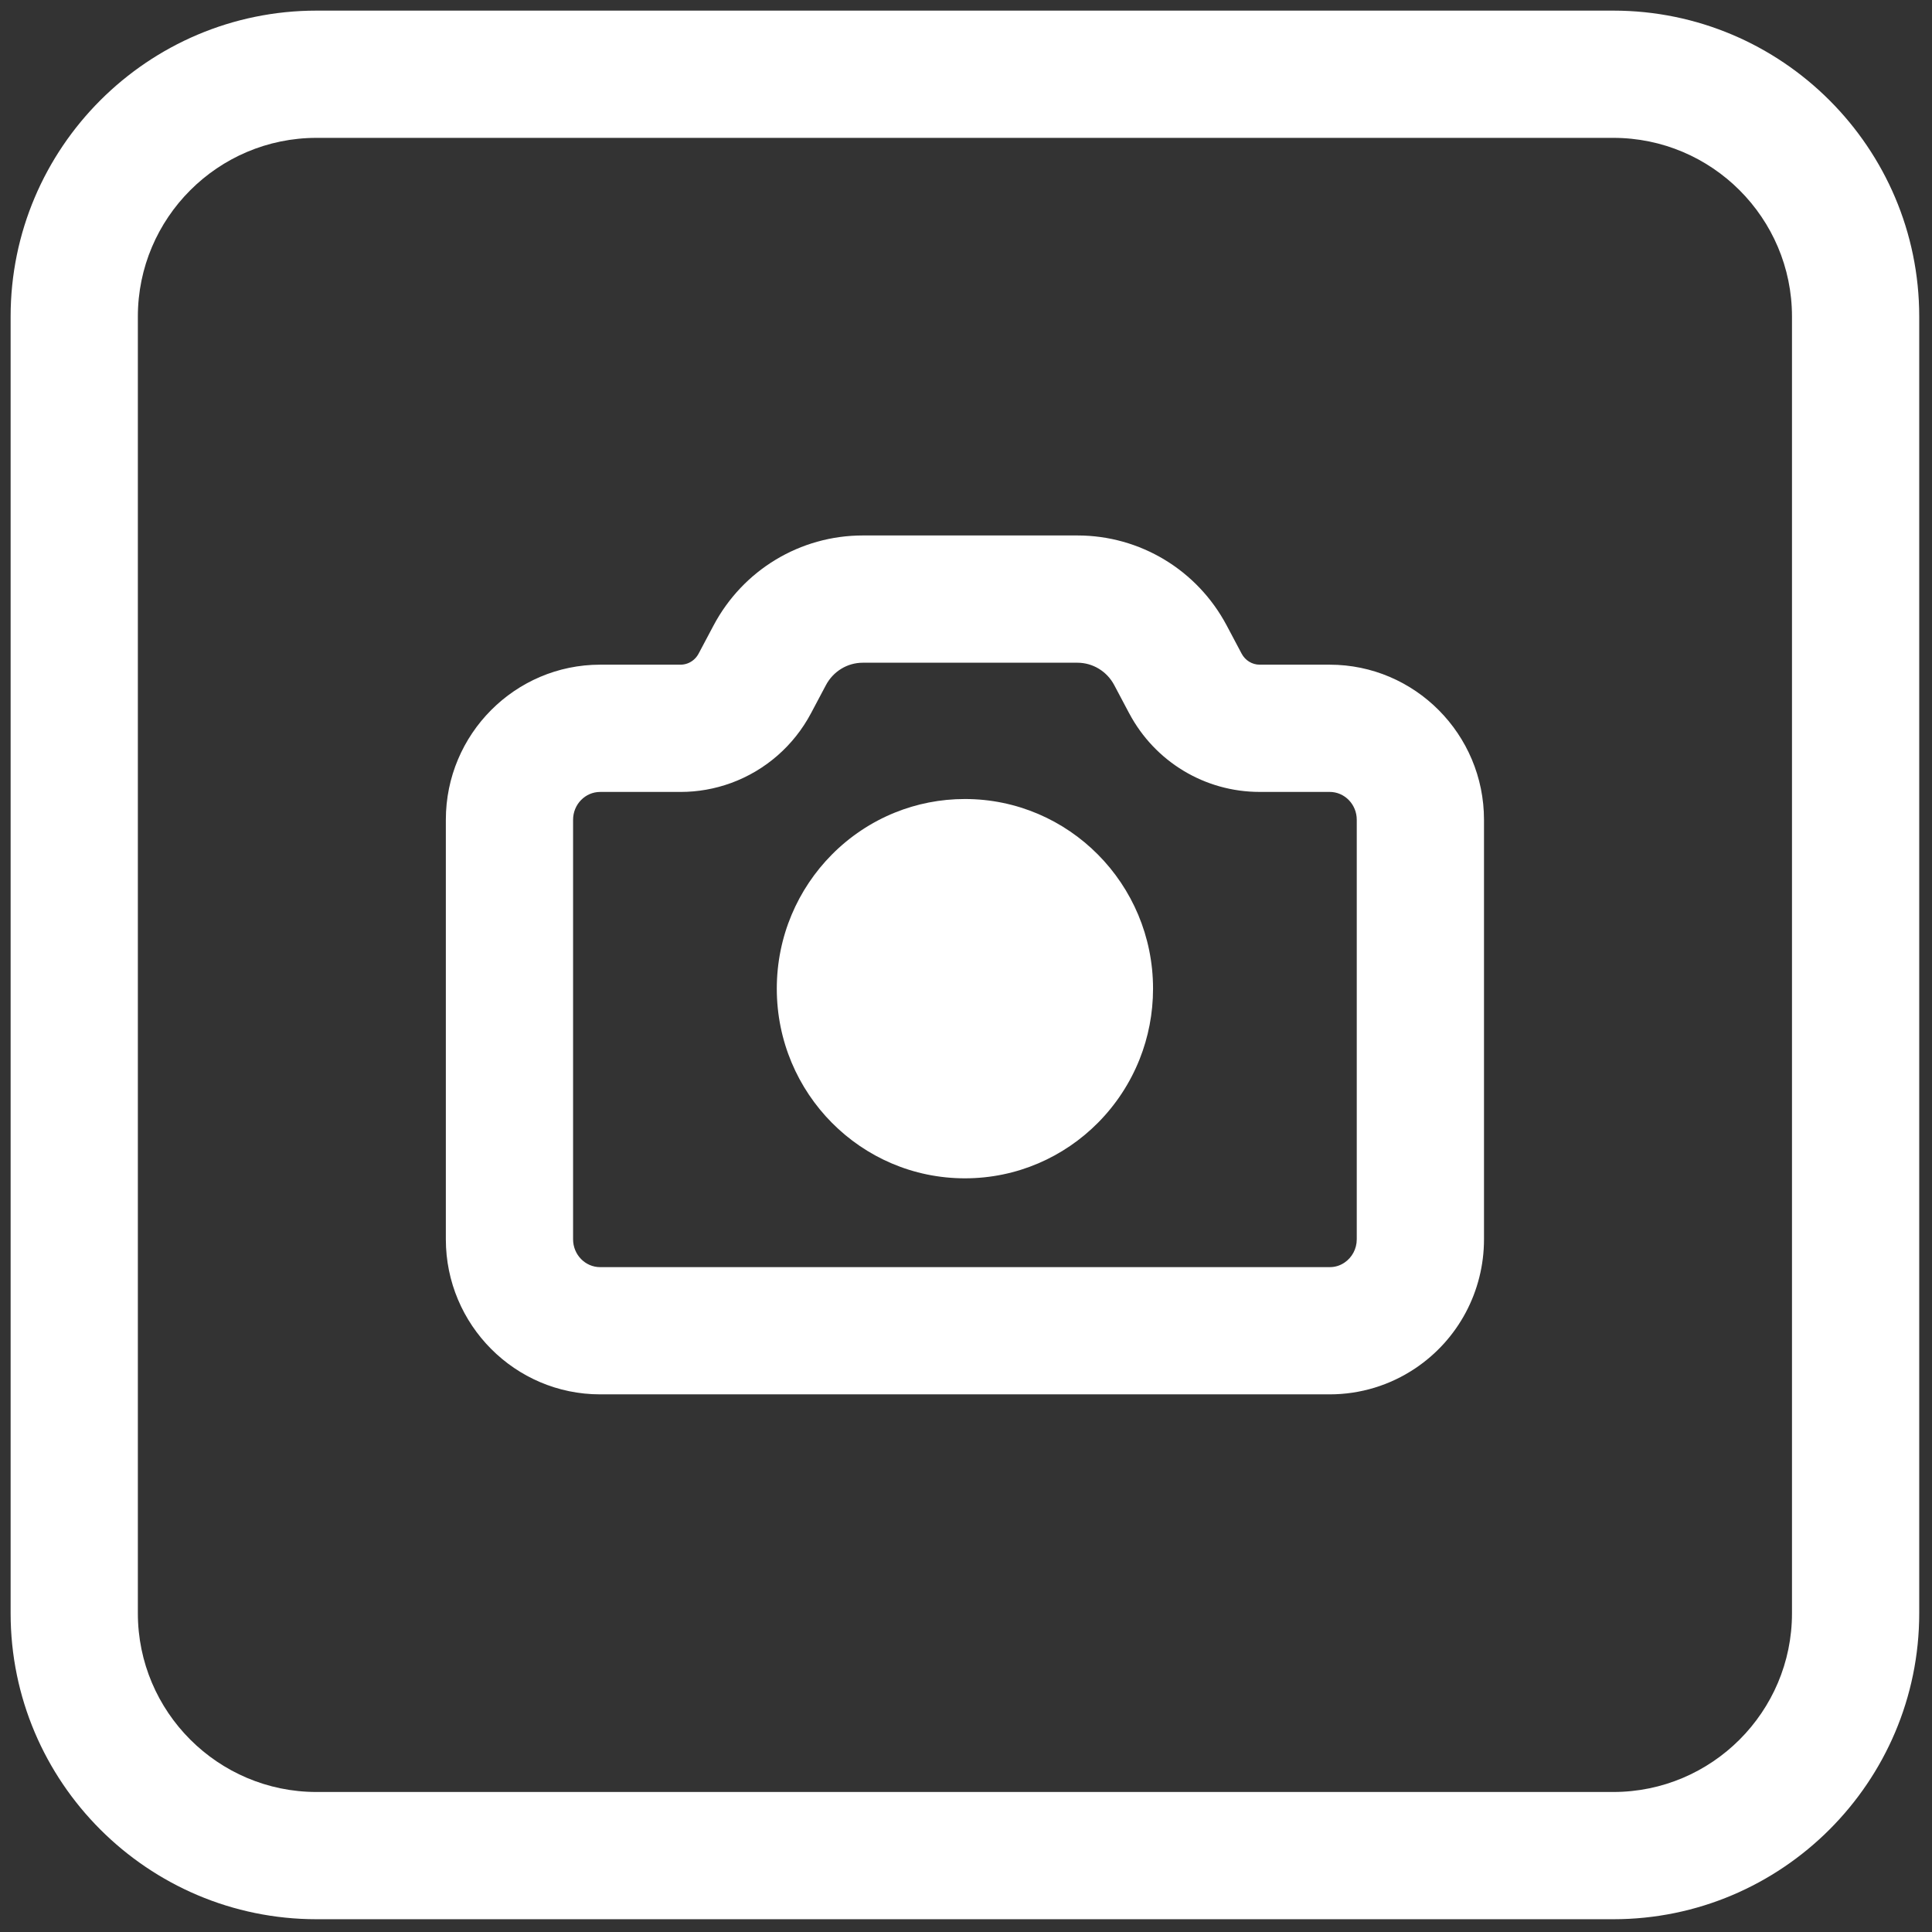
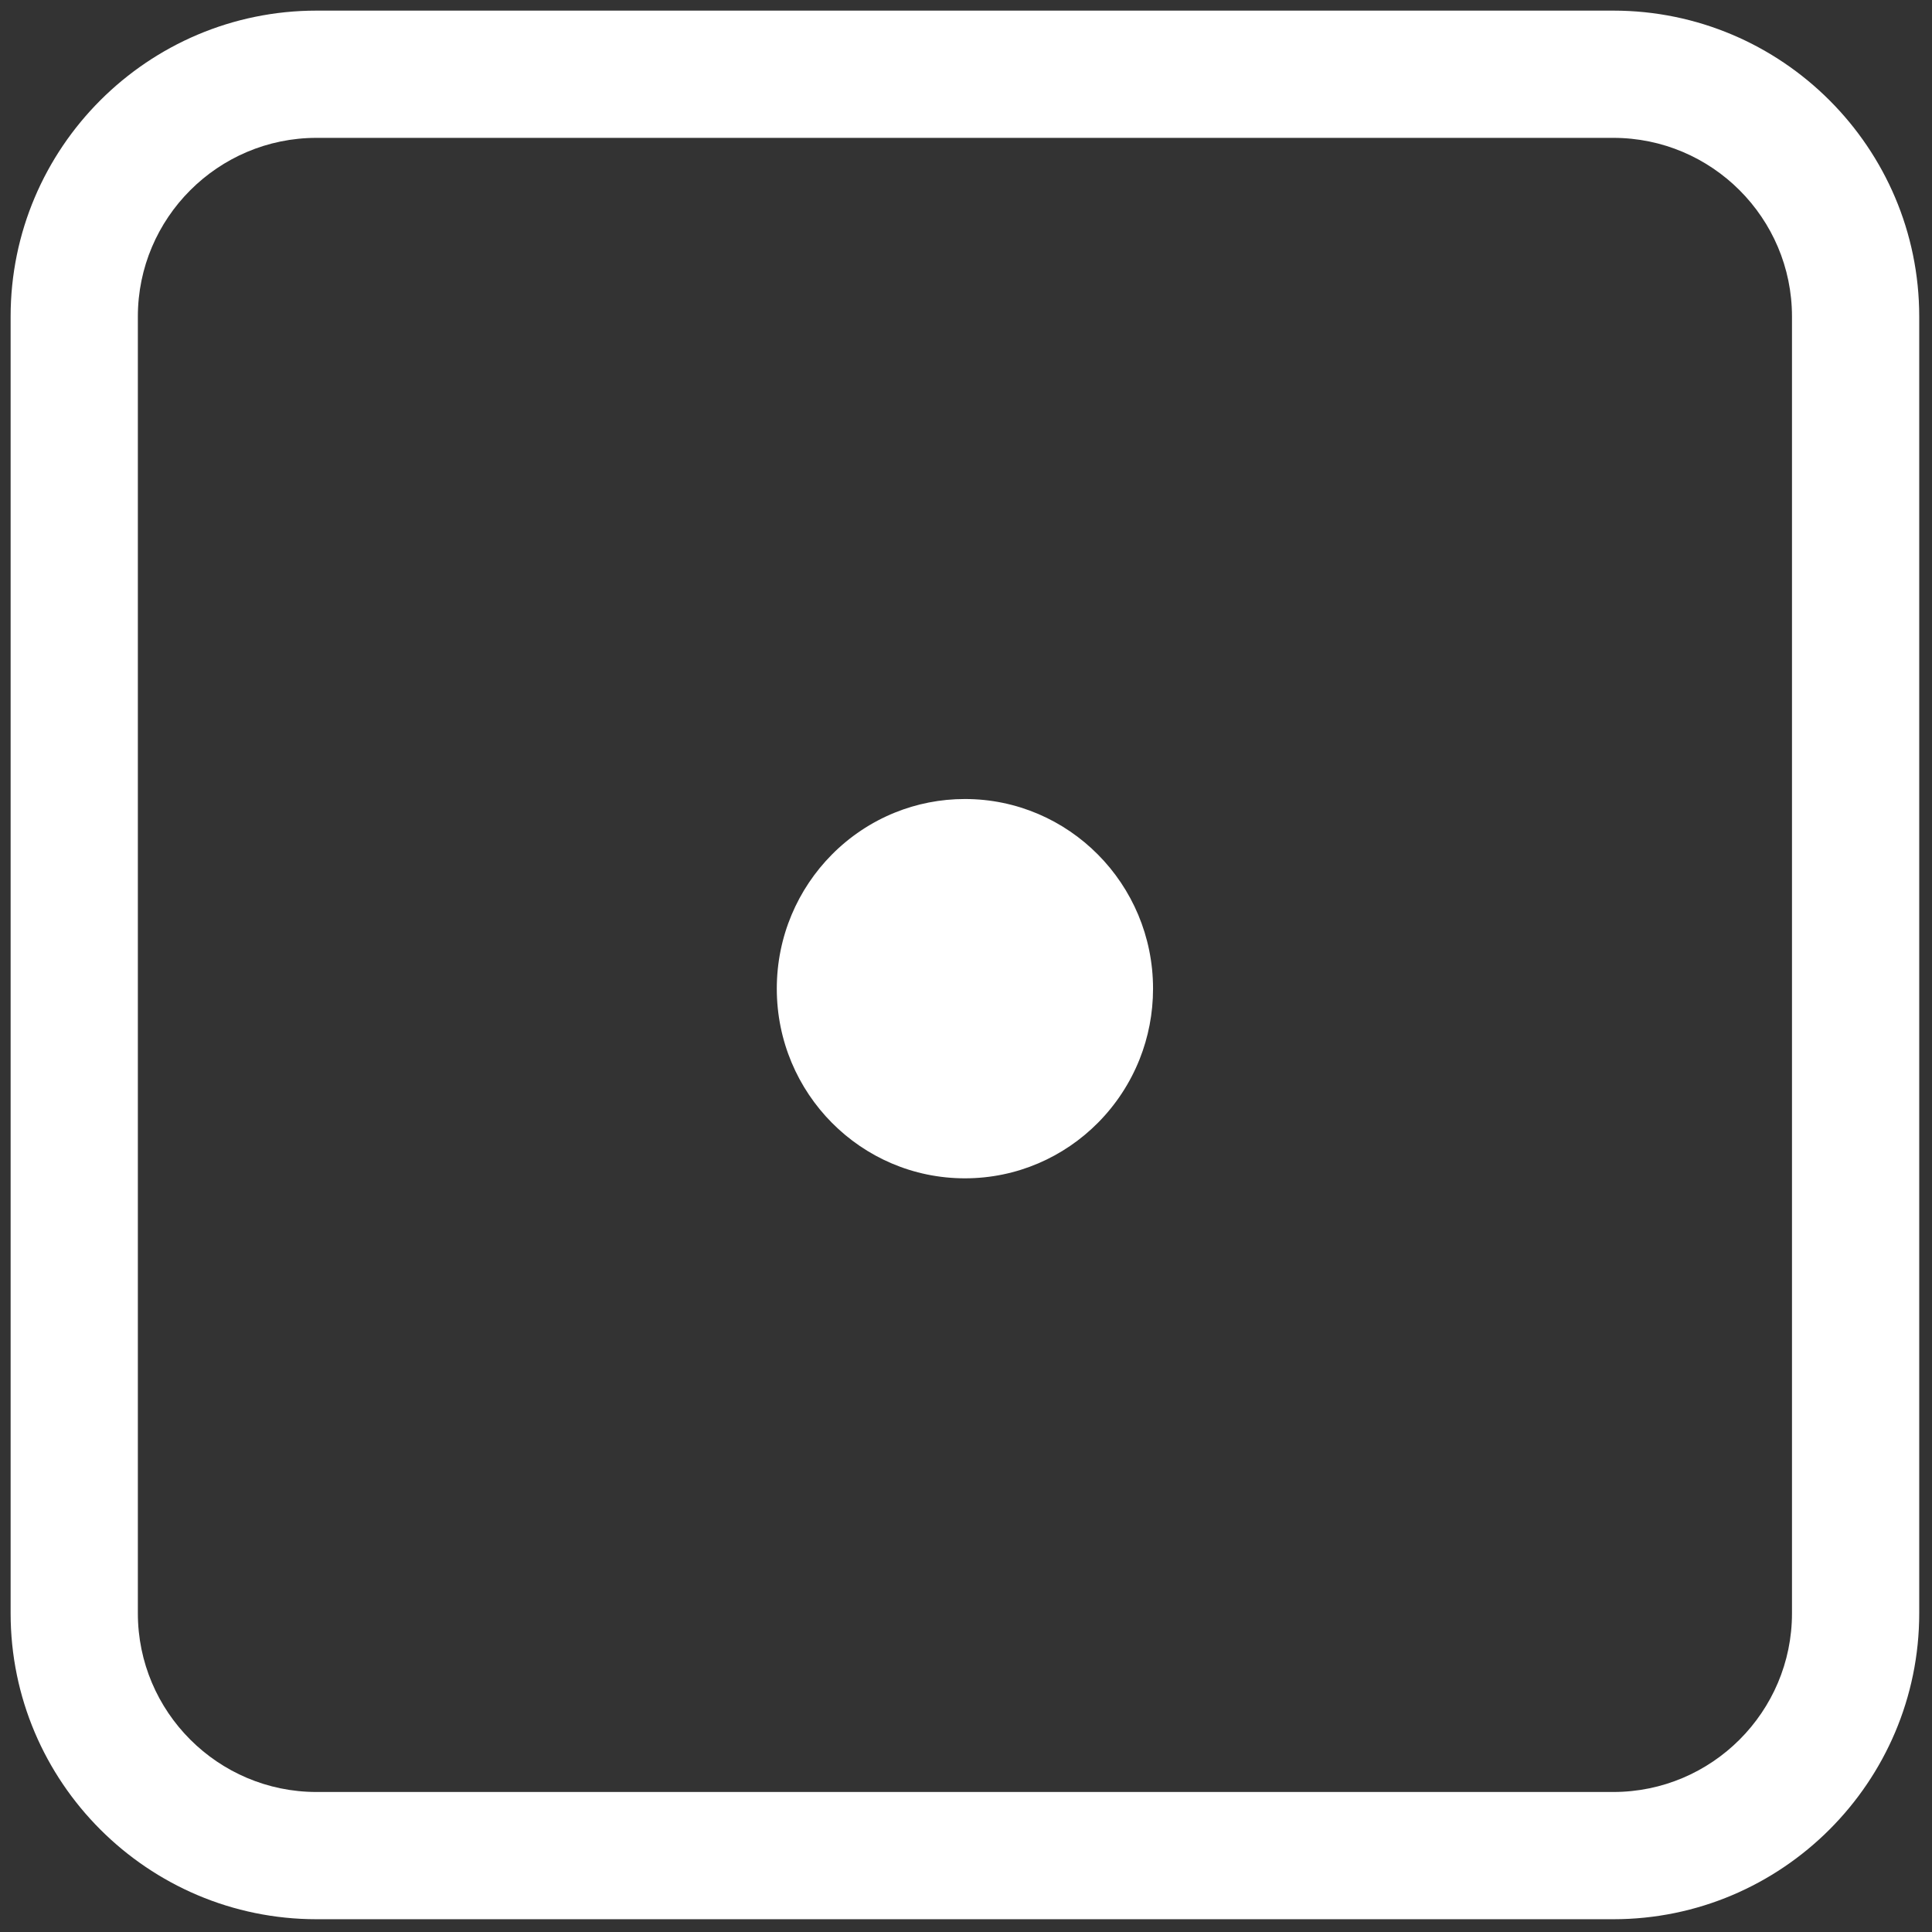
<svg xmlns="http://www.w3.org/2000/svg" version="1.1" width="256" height="256" viewBox="0 0 256 256" xml:space="preserve">
  <rect x="0" y="0" width="256" height="256" fill="#333333" stroke="none" />
  <defs>
</defs>
  <g style="stroke: none; stroke-width: 0; stroke-dasharray: none; stroke-linecap: butt; stroke-linejoin: miter; stroke-miterlimit: 10; fill: none; fill-rule: nonzero; opacity: 1;" transform="translate(1.407 1.407) scale(2.81 2.81)">
-     <path d="M 62.2 65.25 H 27.799 c -4.012 0 -7.276 -3.28 -7.276 -7.312 V 38.154 c 0 -4.032 3.264 -7.312 7.276 -7.312 h 3.792 c 0.111 0 0.22 -0.02 0.325 -0.058 c 0.224 -0.082 0.411 -0.247 0.526 -0.463 l 0.703 -1.325 c 1.389 -2.619 4.086 -4.247 7.04 -4.247 h 10.12 c 2.953 0 5.65 1.627 7.04 4.247 l 0.703 1.326 c 0.171 0.321 0.496 0.52 0.85 0.52 H 62.2 c 4.013 0 7.277 3.28 7.277 7.312 v 19.784 c 0 2.448 -1.21 4.722 -3.237 6.082 C 65.042 64.824 63.646 65.25 62.2 65.25 z M 27.799 36.843 c -0.704 0 -1.276 0.588 -1.276 1.312 v 19.784 c 0 0.724 0.573 1.312 1.276 1.312 H 62.2 c 0.253 0 0.487 -0.071 0.695 -0.211 c 0.365 -0.245 0.582 -0.656 0.582 -1.101 V 38.154 c 0 -0.723 -0.573 -1.312 -1.277 -1.312 h -3.304 c -2.579 0 -4.937 -1.421 -6.15 -3.708 l -0.002 -0.002 l -0.702 -1.325 c -0.345 -0.652 -1.012 -1.057 -1.738 -1.057 h -10.12 c -0.727 0 -1.393 0.405 -1.739 1.058 l -0.703 1.325 c -0.81 1.527 -2.147 2.695 -3.766 3.288 c -0.768 0.28 -1.57 0.422 -2.385 0.422 H 27.799 z" style="stroke: none; stroke-width: 1; stroke-dasharray: none; stroke-linecap: butt; stroke-linejoin: miter; stroke-miterlimit: 10; fill: rgb(255, 255, 255); fill-rule: nonzero; opacity: 1;" transform=" matrix(1 0 0 1 0 0) " stroke-linecap="round" />
    <path d="M 53.871 46.12 c 0 1.174 -0.224 2.295 -0.632 3.322 c -0.45 1.134 -1.124 2.153 -1.966 3.002 c -1.605 1.618 -3.823 2.619 -6.273 2.619 c -4.899 0 -8.871 -4.004 -8.871 -8.943 c 0 -2.47 0.993 -4.705 2.598 -6.324 c 0.842 -0.849 1.853 -1.528 2.978 -1.982 c 1.019 -0.411 2.131 -0.637 3.295 -0.637 C 49.899 37.177 53.871 41.181 53.871 46.12 z" style="stroke: none; stroke-width: 1; stroke-dasharray: none; stroke-linecap: butt; stroke-linejoin: miter; stroke-miterlimit: 10; fill: rgb(255, 255, 255); fill-rule: nonzero; opacity: 1;" transform=" matrix(1 0 0 1 0 0) " stroke-linecap="round" />
-     <path d="M 75.574 90 H 14.425 C 6.471 90 0 83.528 0 75.574 V 14.425 C 0 6.471 6.471 0 14.425 0 h 61.149 C 83.528 0 90 6.471 90 14.425 v 61.149 C 90 83.528 83.528 90 75.574 90 z M 14.425 6 C 9.78 6 6 9.78 6 14.425 v 61.149 C 6 80.221 9.78 84 14.425 84 h 61.149 C 80.221 84 84 80.221 84 75.574 V 14.425 C 84 9.78 80.221 6 75.574 6 H 14.425 z" style="stroke: none; stroke-width: 1; stroke-dasharray: none; stroke-linecap: butt; stroke-linejoin: miter; stroke-miterlimit: 10; fill: rgb(255, 255, 255); fill-rule: nonzero; opacity: 1;" transform=" matrix(1 0 0 1 0 0) " stroke-linecap="round" />
+     <path d="M 75.574 90 H 14.425 C 6.471 90 0 83.528 0 75.574 V 14.425 C 0 6.471 6.471 0 14.425 0 h 61.149 C 83.528 0 90 6.471 90 14.425 v 61.149 C 90 83.528 83.528 90 75.574 90 M 14.425 6 C 9.78 6 6 9.78 6 14.425 v 61.149 C 6 80.221 9.78 84 14.425 84 h 61.149 C 80.221 84 84 80.221 84 75.574 V 14.425 C 84 9.78 80.221 6 75.574 6 H 14.425 z" style="stroke: none; stroke-width: 1; stroke-dasharray: none; stroke-linecap: butt; stroke-linejoin: miter; stroke-miterlimit: 10; fill: rgb(255, 255, 255); fill-rule: nonzero; opacity: 1;" transform=" matrix(1 0 0 1 0 0) " stroke-linecap="round" />
  </g>
</svg>